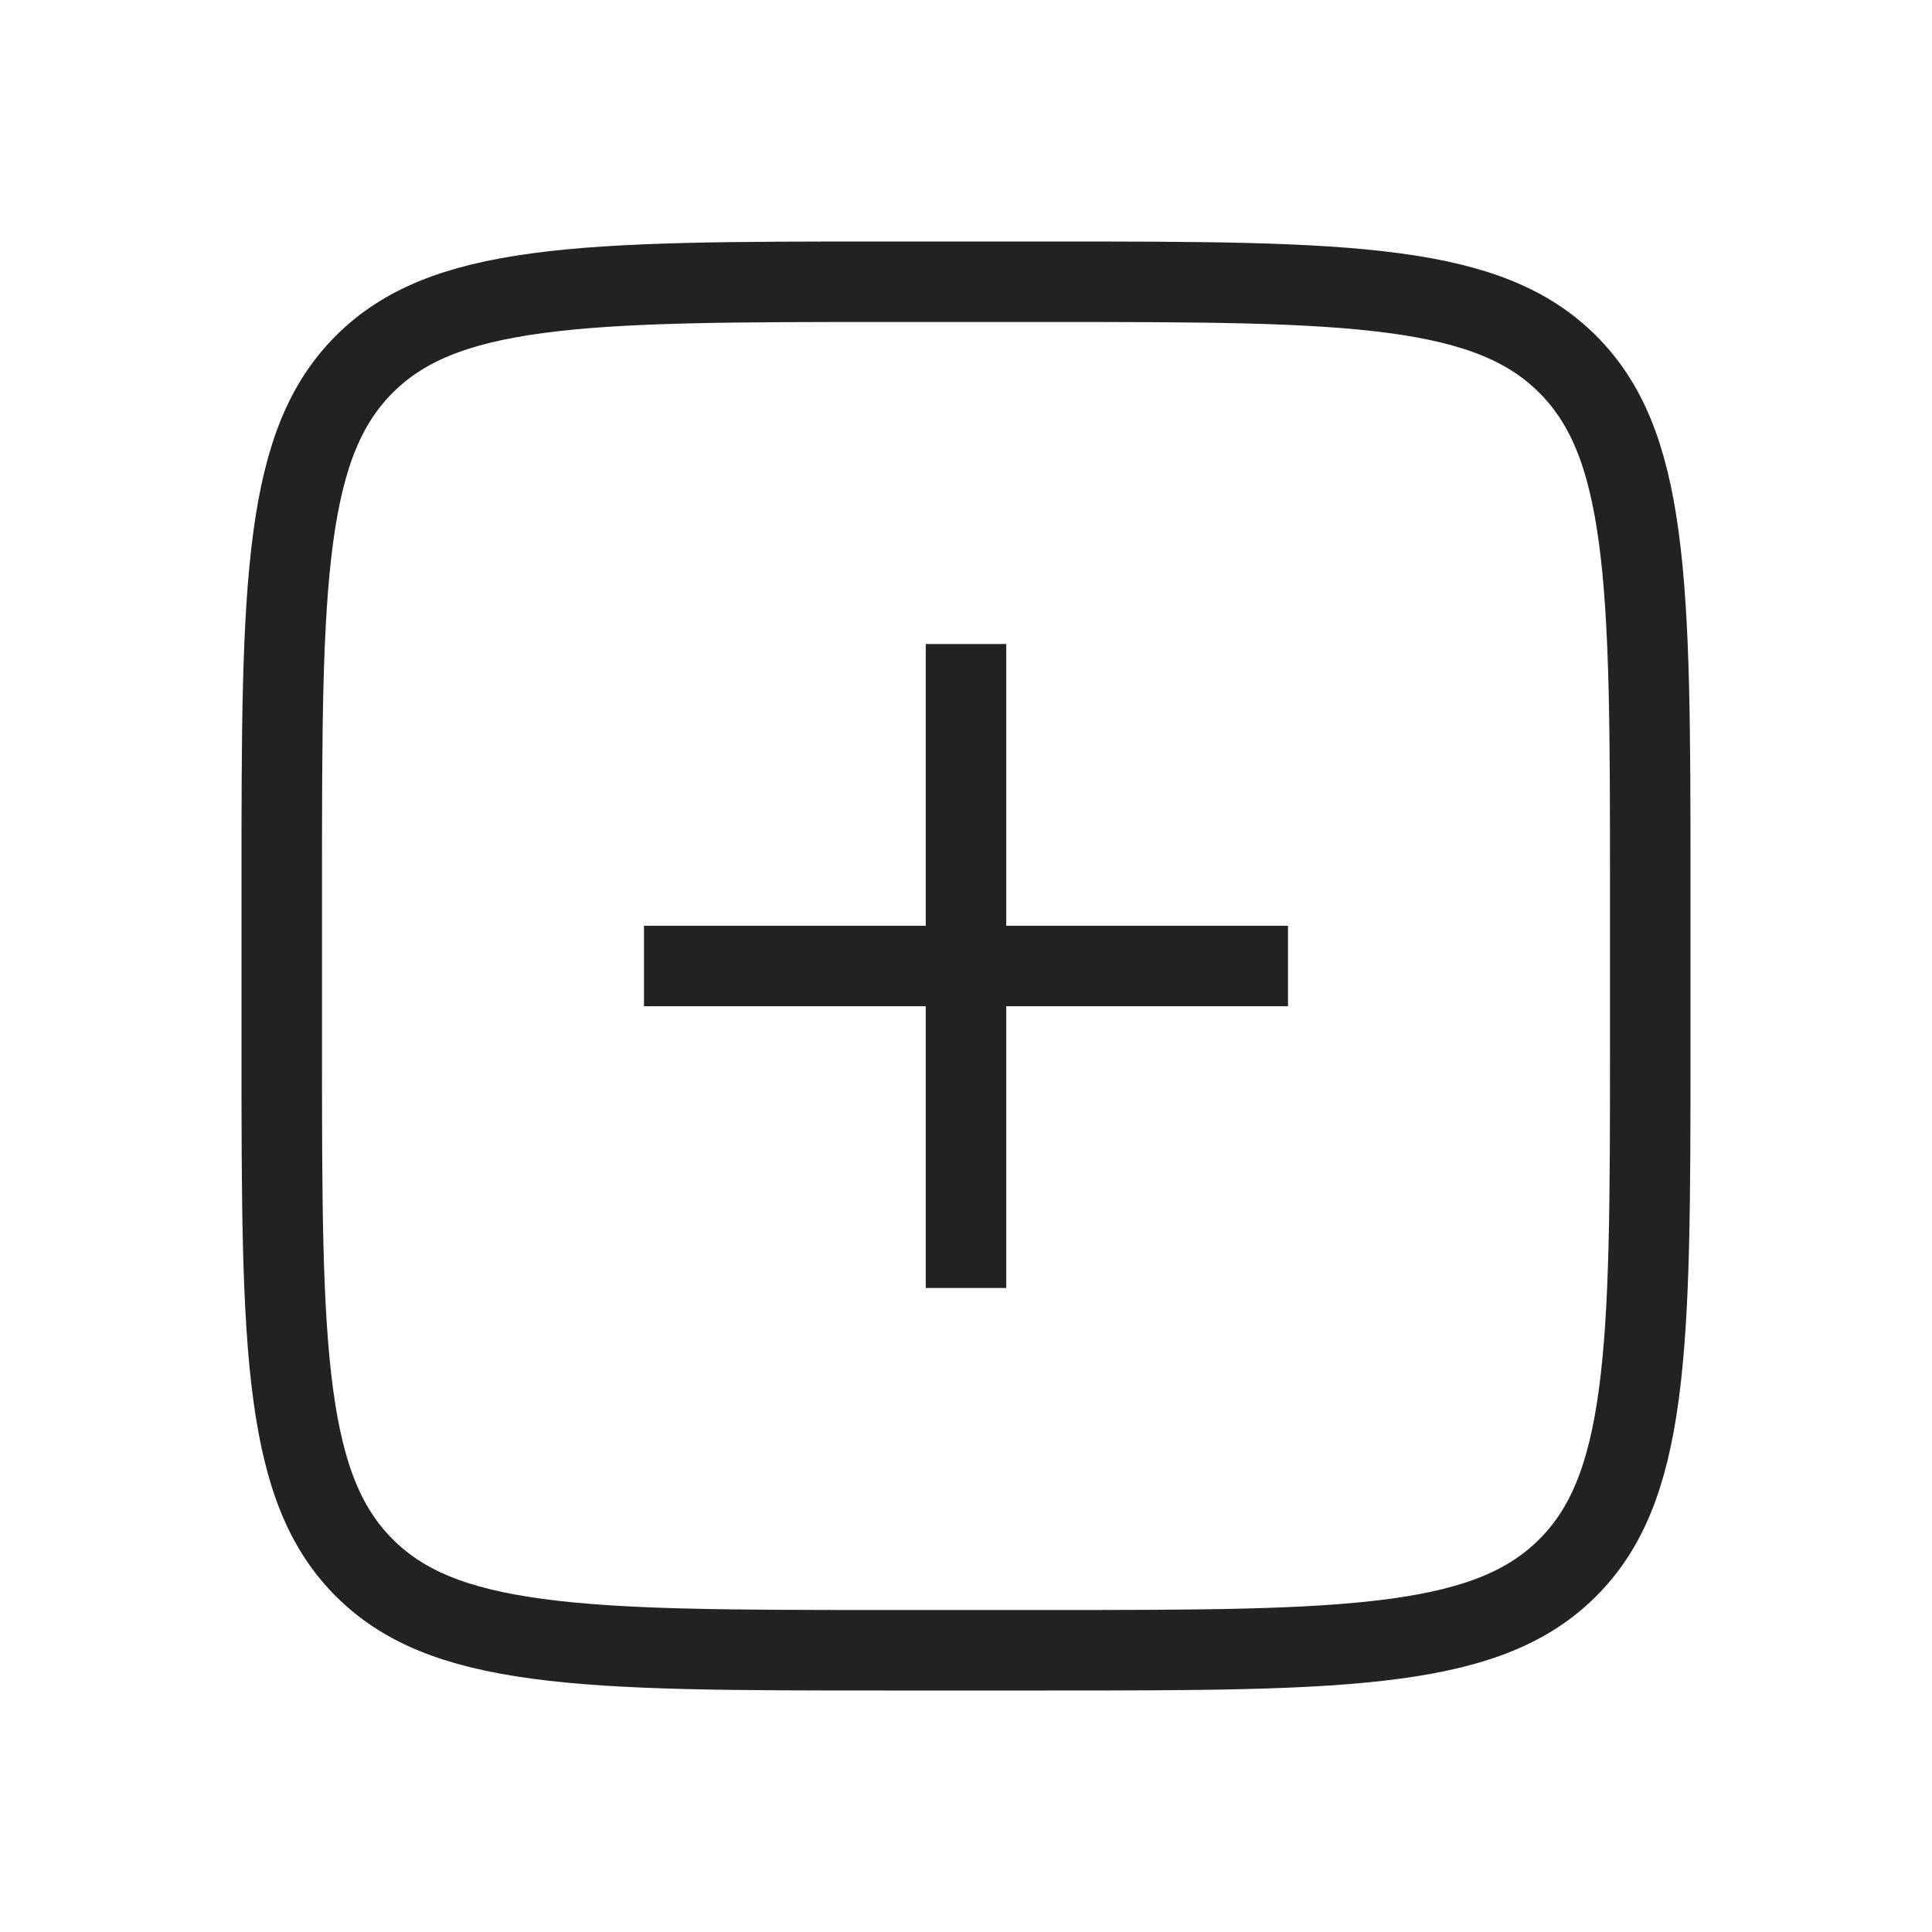
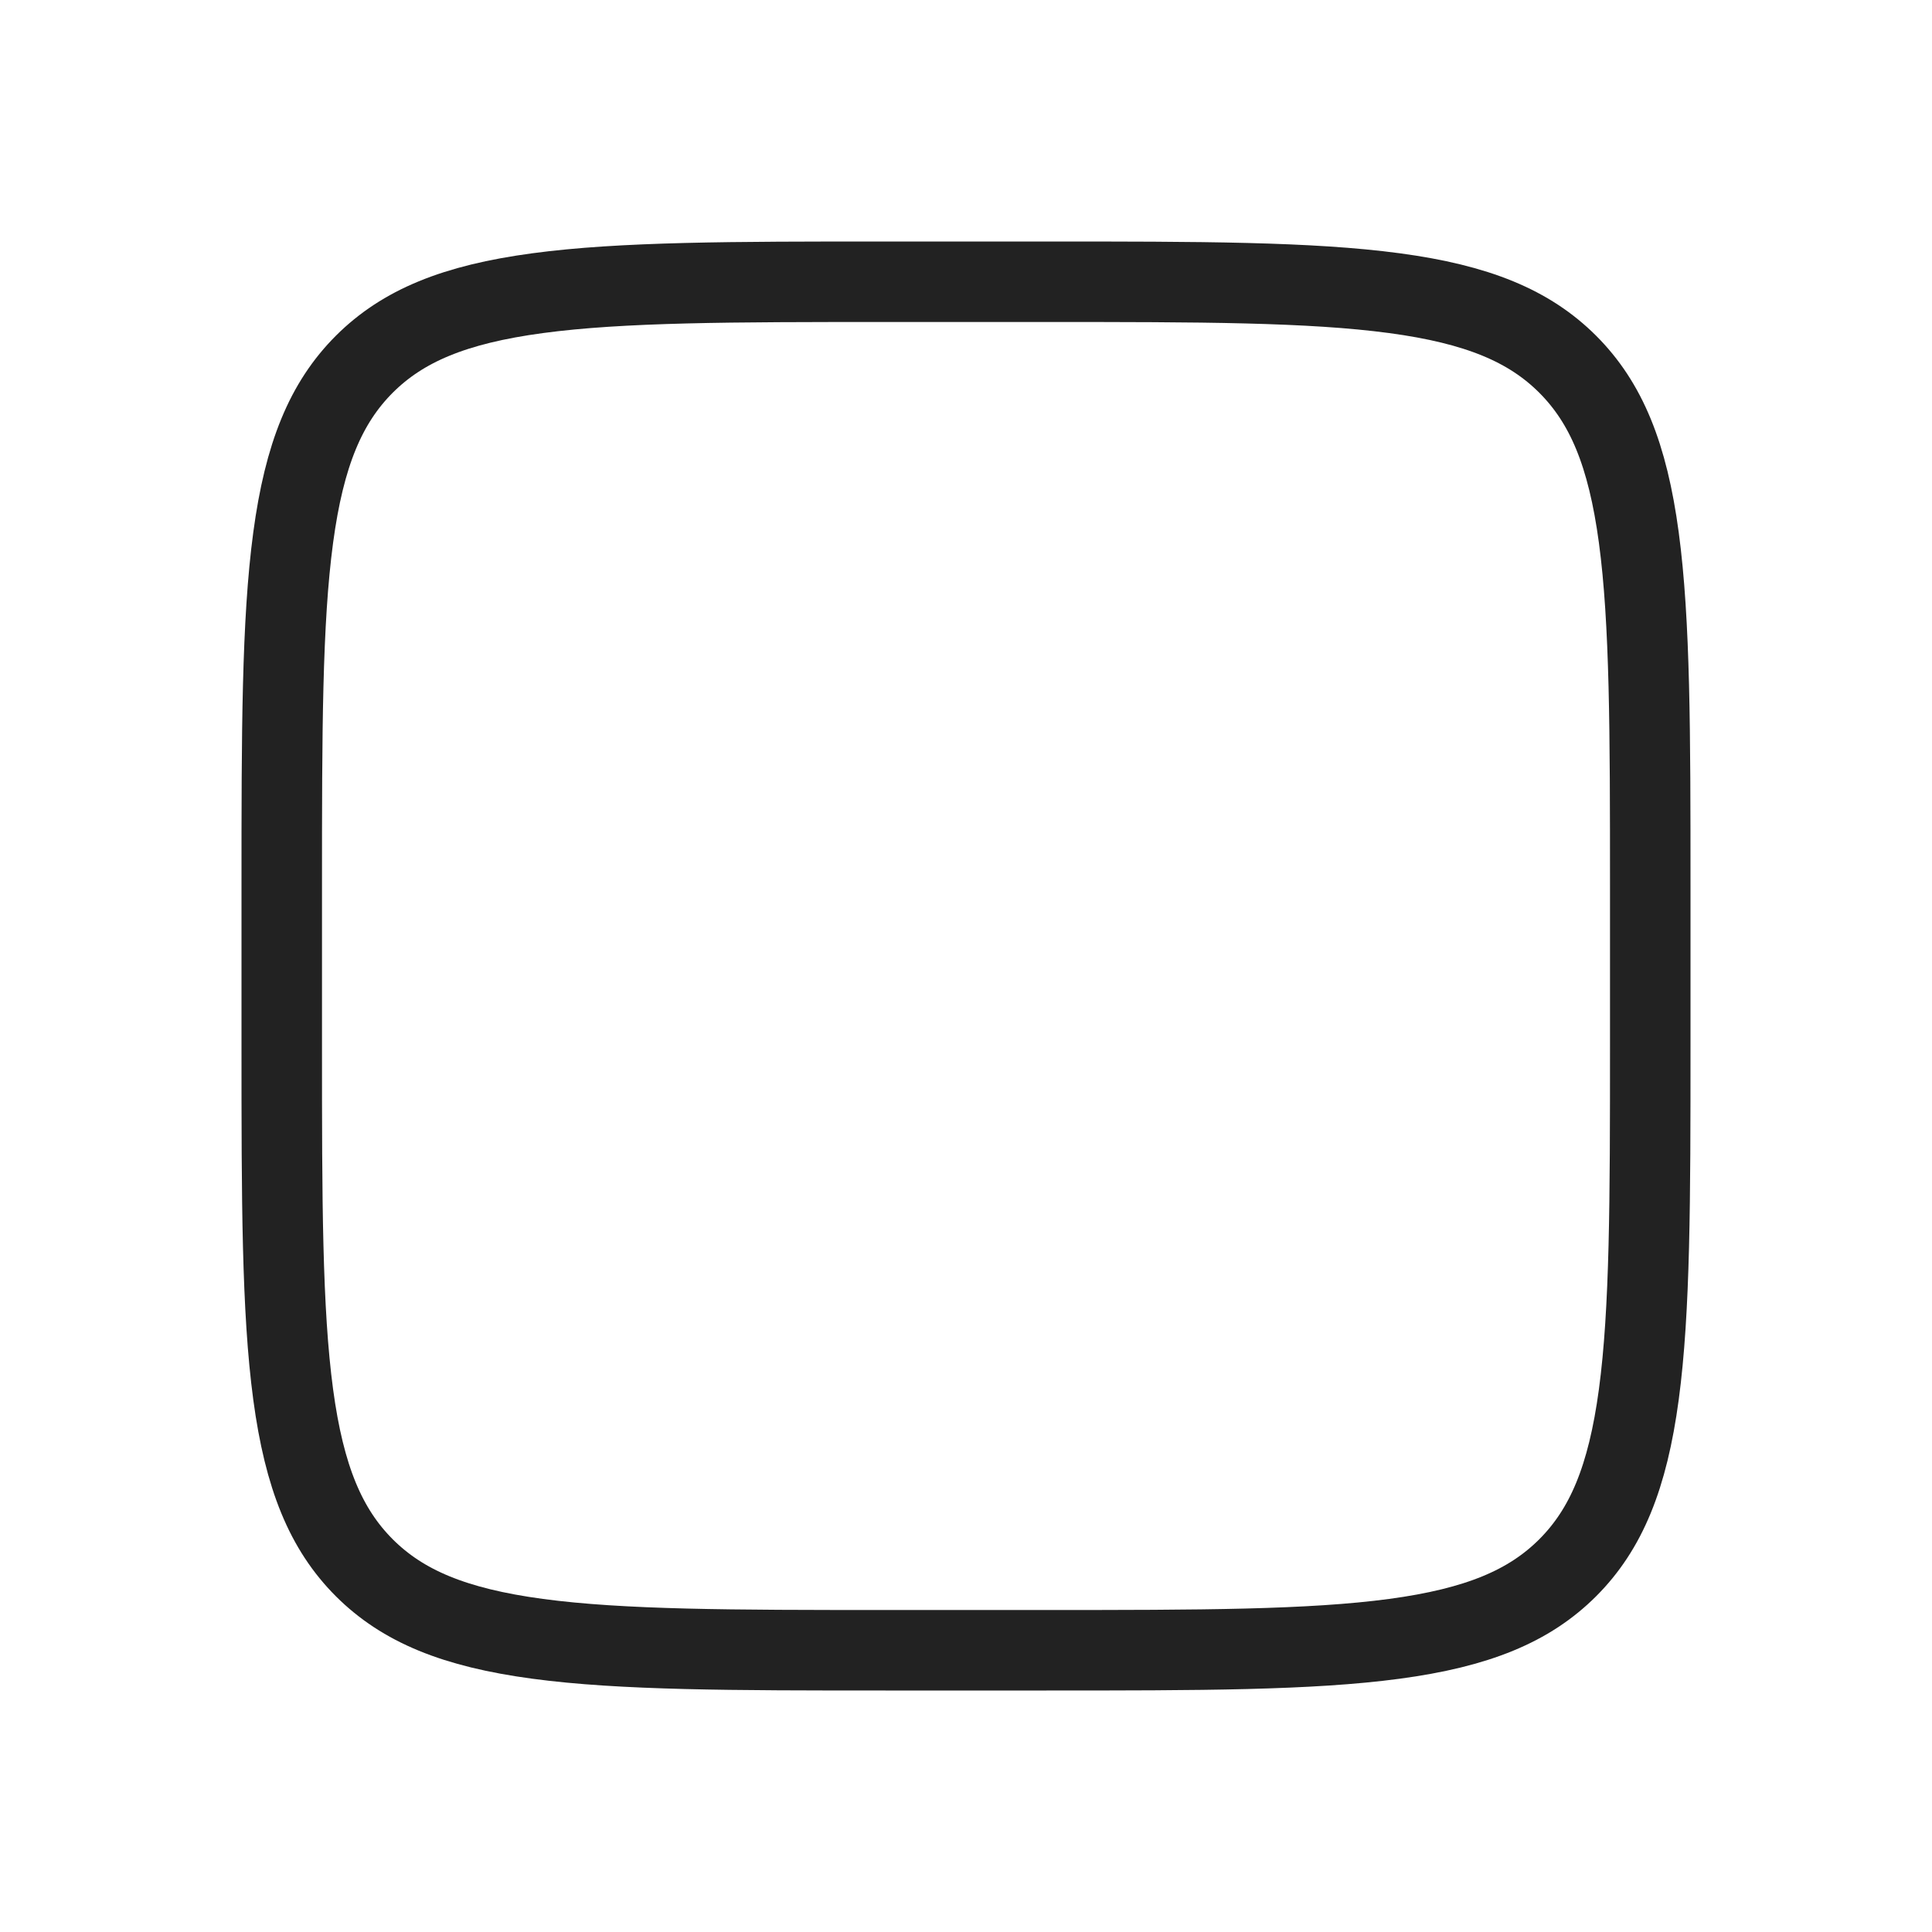
<svg xmlns="http://www.w3.org/2000/svg" width="800px" height="800px" viewBox="0 0 24 24" fill="none">
  <path d="M3.5 11C3.5 9.1 3.501 7.726 3.642 6.678C3.781 5.644 4.048 5.003 4.525 4.525C5.003 4.048 5.644 3.781 6.678 3.642C7.726 3.501 9.1 3.5 11 3.5H13C14.9 3.5 16.274 3.501 17.323 3.642C18.356 3.781 18.997 4.048 19.475 4.525C19.952 5.003 20.219 5.644 20.358 6.678C20.499 7.726 20.5 9.1 20.5 11V13C20.5 14.9 20.499 16.274 20.358 17.323C20.219 18.356 19.952 18.997 19.475 19.475C18.997 19.952 18.356 20.219 17.323 20.358C16.274 20.499 14.9 20.5 13 20.5H11C9.1 20.5 7.726 20.499 6.678 20.358C5.644 20.219 5.003 19.952 4.525 19.475C4.048 18.997 3.781 18.356 3.642 17.323C3.501 16.274 3.5 14.9 3.5 13V11Z" stroke="#222222" />
-   <path d="M12 8L12 16" stroke="#222222" stroke-linejoin="round" />
-   <path d="M16 12L8 12" stroke="#222222" stroke-linejoin="round" />
</svg>